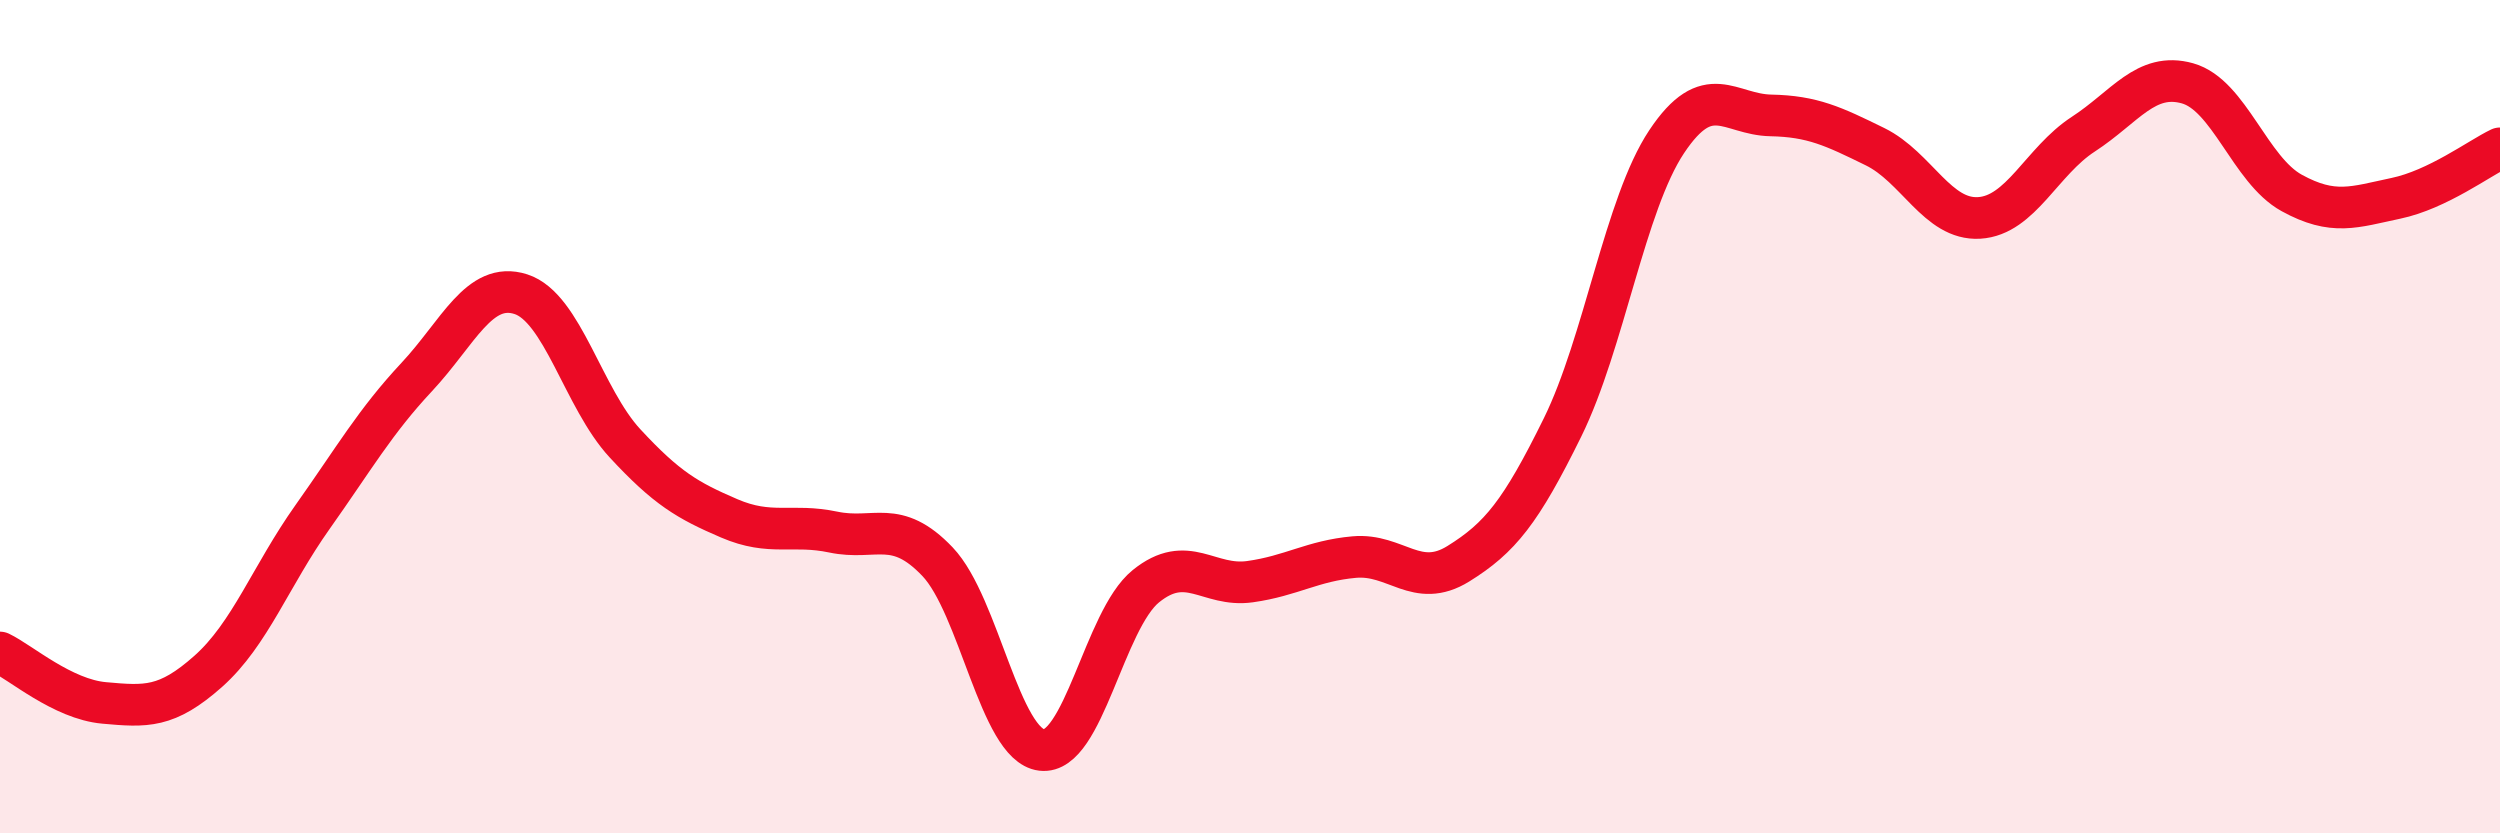
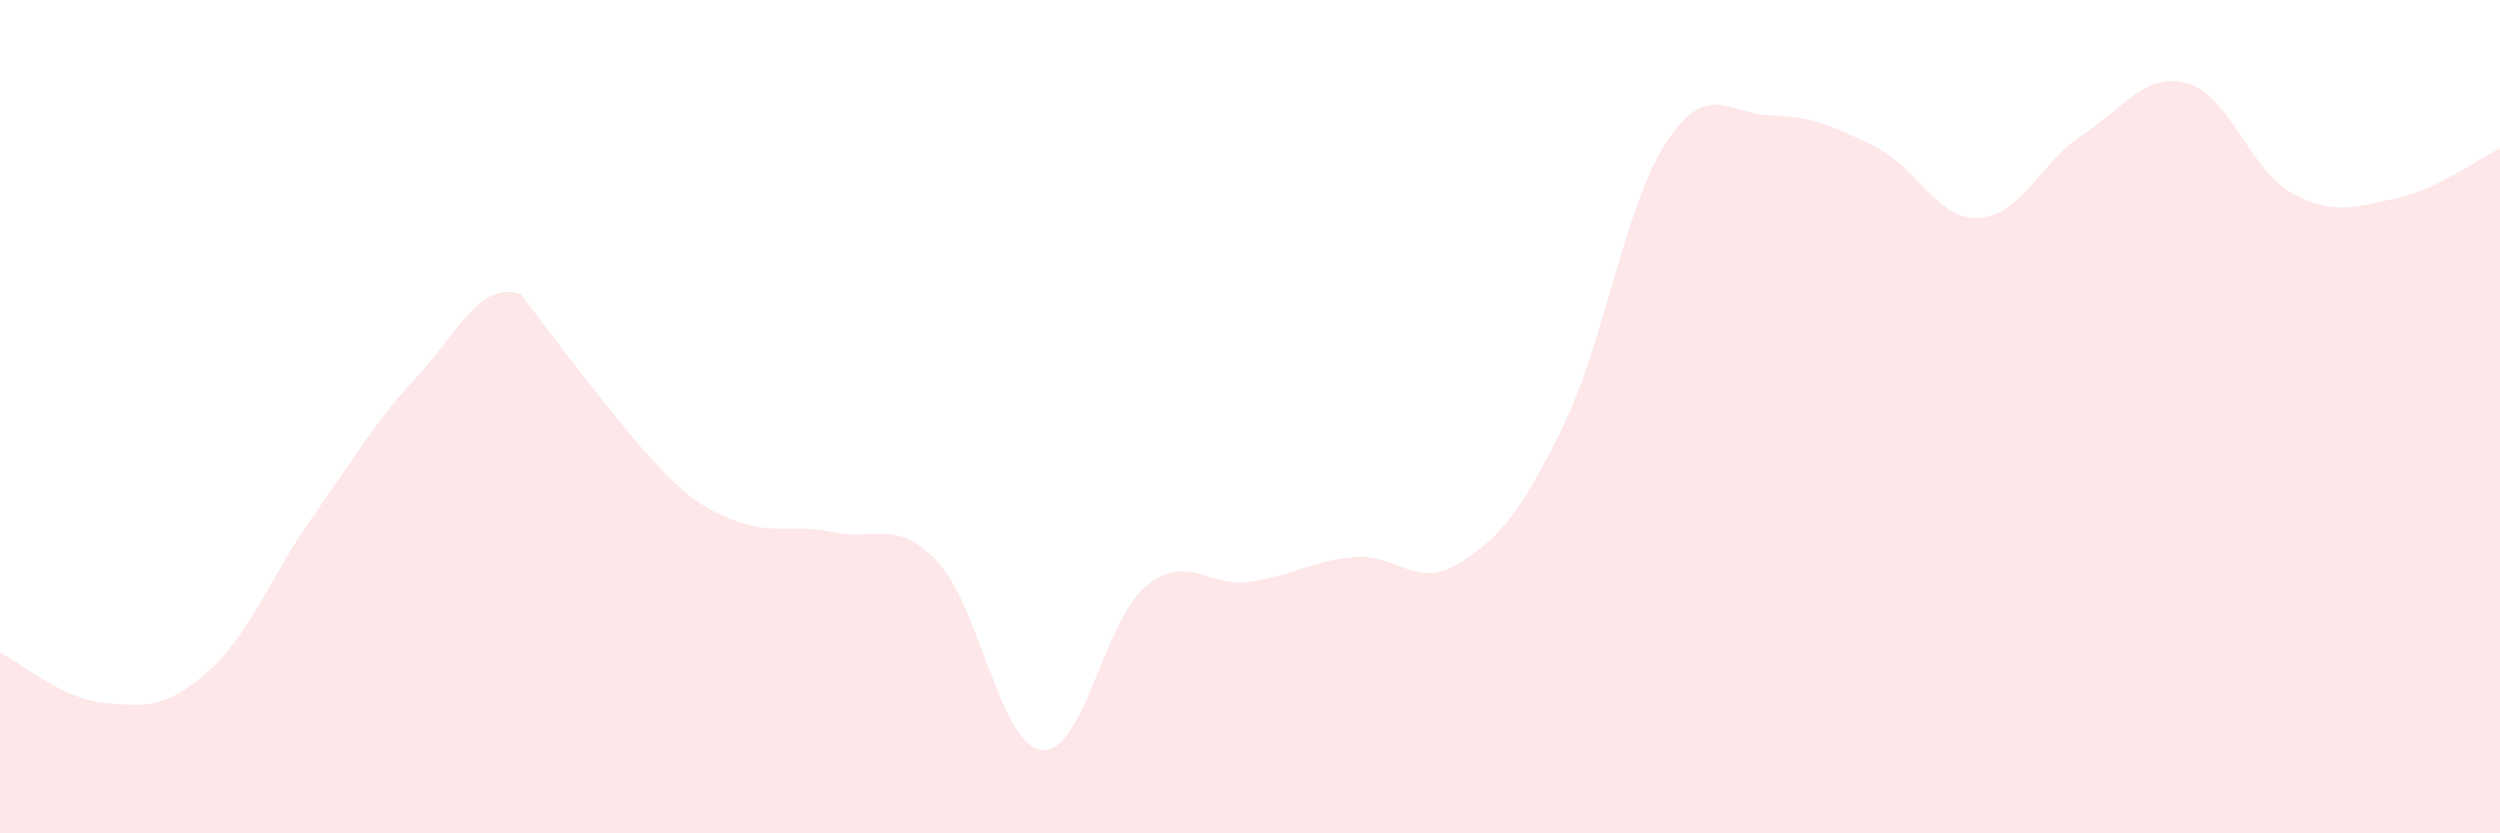
<svg xmlns="http://www.w3.org/2000/svg" width="60" height="20" viewBox="0 0 60 20">
-   <path d="M 0,15.66 C 0.5,15.9 1.5,16.78 2.5,16.87 C 3.5,16.96 4,17 5,16.11 C 6,15.22 6.5,13.82 7.5,12.41 C 8.5,11 9,10.12 10,9.05 C 11,7.98 11.5,6.74 12.5,7.06 C 13.5,7.38 14,9.56 15,10.64 C 16,11.72 16.5,12.01 17.5,12.44 C 18.5,12.87 19,12.56 20,12.77 C 21,12.98 21.5,12.43 22.5,13.48 C 23.5,14.53 24,17.88 25,18 C 26,18.12 26.5,14.88 27.5,14.07 C 28.5,13.26 29,14.1 30,13.96 C 31,13.82 31.5,13.46 32.5,13.37 C 33.5,13.28 34,14.15 35,13.53 C 36,12.91 36.5,12.29 37.5,10.26 C 38.5,8.23 39,4.9 40,3.4 C 41,1.9 41.5,2.75 42.5,2.77 C 43.5,2.79 44,3.03 45,3.52 C 46,4.01 46.5,5.29 47.5,5.23 C 48.5,5.17 49,3.87 50,3.22 C 51,2.57 51.5,1.72 52.5,2 C 53.5,2.28 54,4.08 55,4.63 C 56,5.18 56.5,4.97 57.5,4.76 C 58.5,4.55 59.5,3.8 60,3.56L60 20L0 20Z" fill="#EB0A25" opacity="0.1" stroke-linecap="round" stroke-linejoin="round" />
-   <path d="M 0,15.66 C 0.5,15.9 1.5,16.78 2.5,16.87 C 3.5,16.96 4,17 5,16.11 C 6,15.22 6.5,13.82 7.5,12.41 C 8.5,11 9,10.12 10,9.05 C 11,7.98 11.5,6.74 12.5,7.06 C 13.5,7.38 14,9.56 15,10.64 C 16,11.72 16.5,12.01 17.5,12.44 C 18.5,12.87 19,12.56 20,12.77 C 21,12.98 21.5,12.43 22.5,13.48 C 23.5,14.53 24,17.88 25,18 C 26,18.12 26.5,14.88 27.5,14.07 C 28.5,13.26 29,14.1 30,13.96 C 31,13.82 31.5,13.46 32.5,13.37 C 33.5,13.28 34,14.15 35,13.53 C 36,12.91 36.5,12.29 37.5,10.26 C 38.5,8.23 39,4.9 40,3.4 C 41,1.9 41.5,2.75 42.5,2.77 C 43.5,2.79 44,3.03 45,3.52 C 46,4.01 46.5,5.29 47.5,5.23 C 48.5,5.17 49,3.87 50,3.22 C 51,2.57 51.5,1.72 52.5,2 C 53.5,2.28 54,4.08 55,4.63 C 56,5.18 56.5,4.97 57.5,4.76 C 58.5,4.55 59.5,3.8 60,3.56" stroke="#EB0A25" stroke-width="1" fill="none" stroke-linecap="round" stroke-linejoin="round" />
+   <path d="M 0,15.66 C 0.5,15.9 1.5,16.78 2.5,16.87 C 3.5,16.96 4,17 5,16.11 C 6,15.22 6.5,13.82 7.5,12.41 C 8.5,11 9,10.12 10,9.05 C 11,7.98 11.5,6.74 12.5,7.06 C 16,11.72 16.5,12.01 17.5,12.44 C 18.5,12.87 19,12.56 20,12.77 C 21,12.98 21.5,12.43 22.5,13.48 C 23.5,14.53 24,17.88 25,18 C 26,18.12 26.5,14.88 27.5,14.07 C 28.5,13.26 29,14.1 30,13.96 C 31,13.82 31.5,13.46 32.5,13.37 C 33.5,13.28 34,14.15 35,13.53 C 36,12.91 36.5,12.29 37.5,10.26 C 38.5,8.23 39,4.9 40,3.4 C 41,1.9 41.5,2.75 42.5,2.77 C 43.5,2.79 44,3.03 45,3.52 C 46,4.01 46.5,5.29 47.5,5.23 C 48.5,5.17 49,3.87 50,3.22 C 51,2.57 51.5,1.72 52.5,2 C 53.5,2.28 54,4.08 55,4.63 C 56,5.18 56.5,4.97 57.5,4.76 C 58.5,4.55 59.5,3.8 60,3.56L60 20L0 20Z" fill="#EB0A25" opacity="0.1" stroke-linecap="round" stroke-linejoin="round" />
</svg>